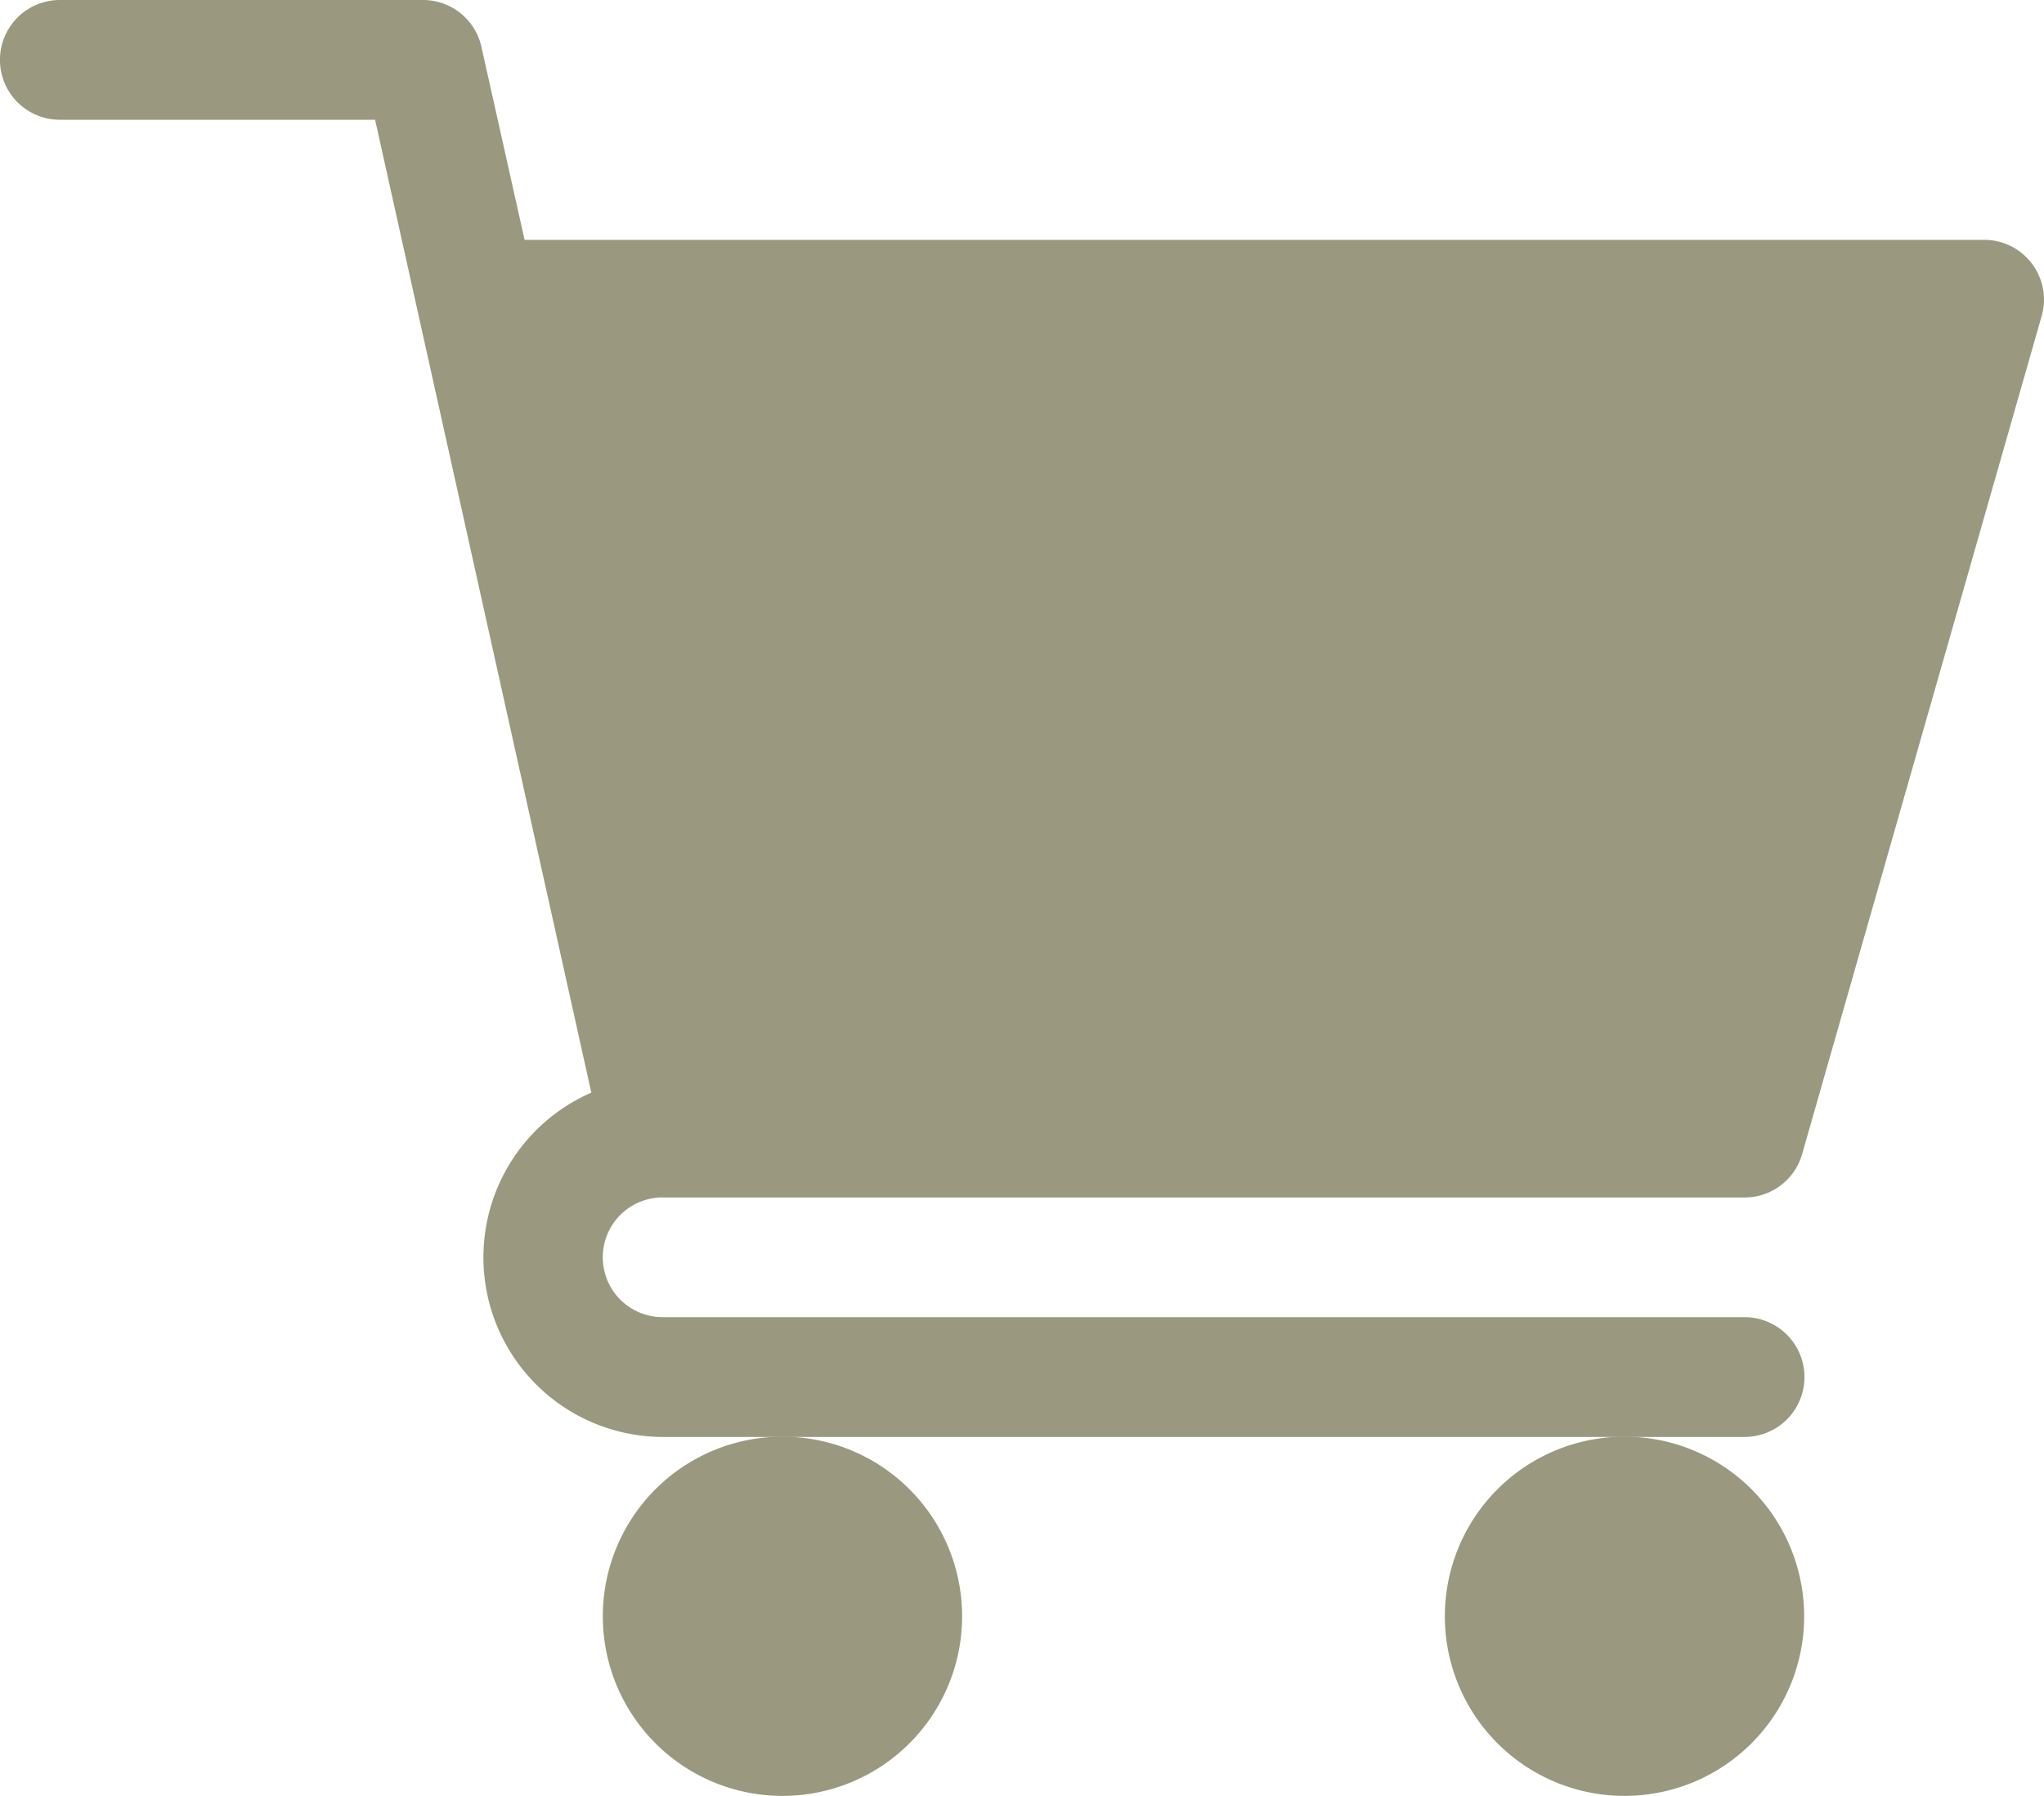
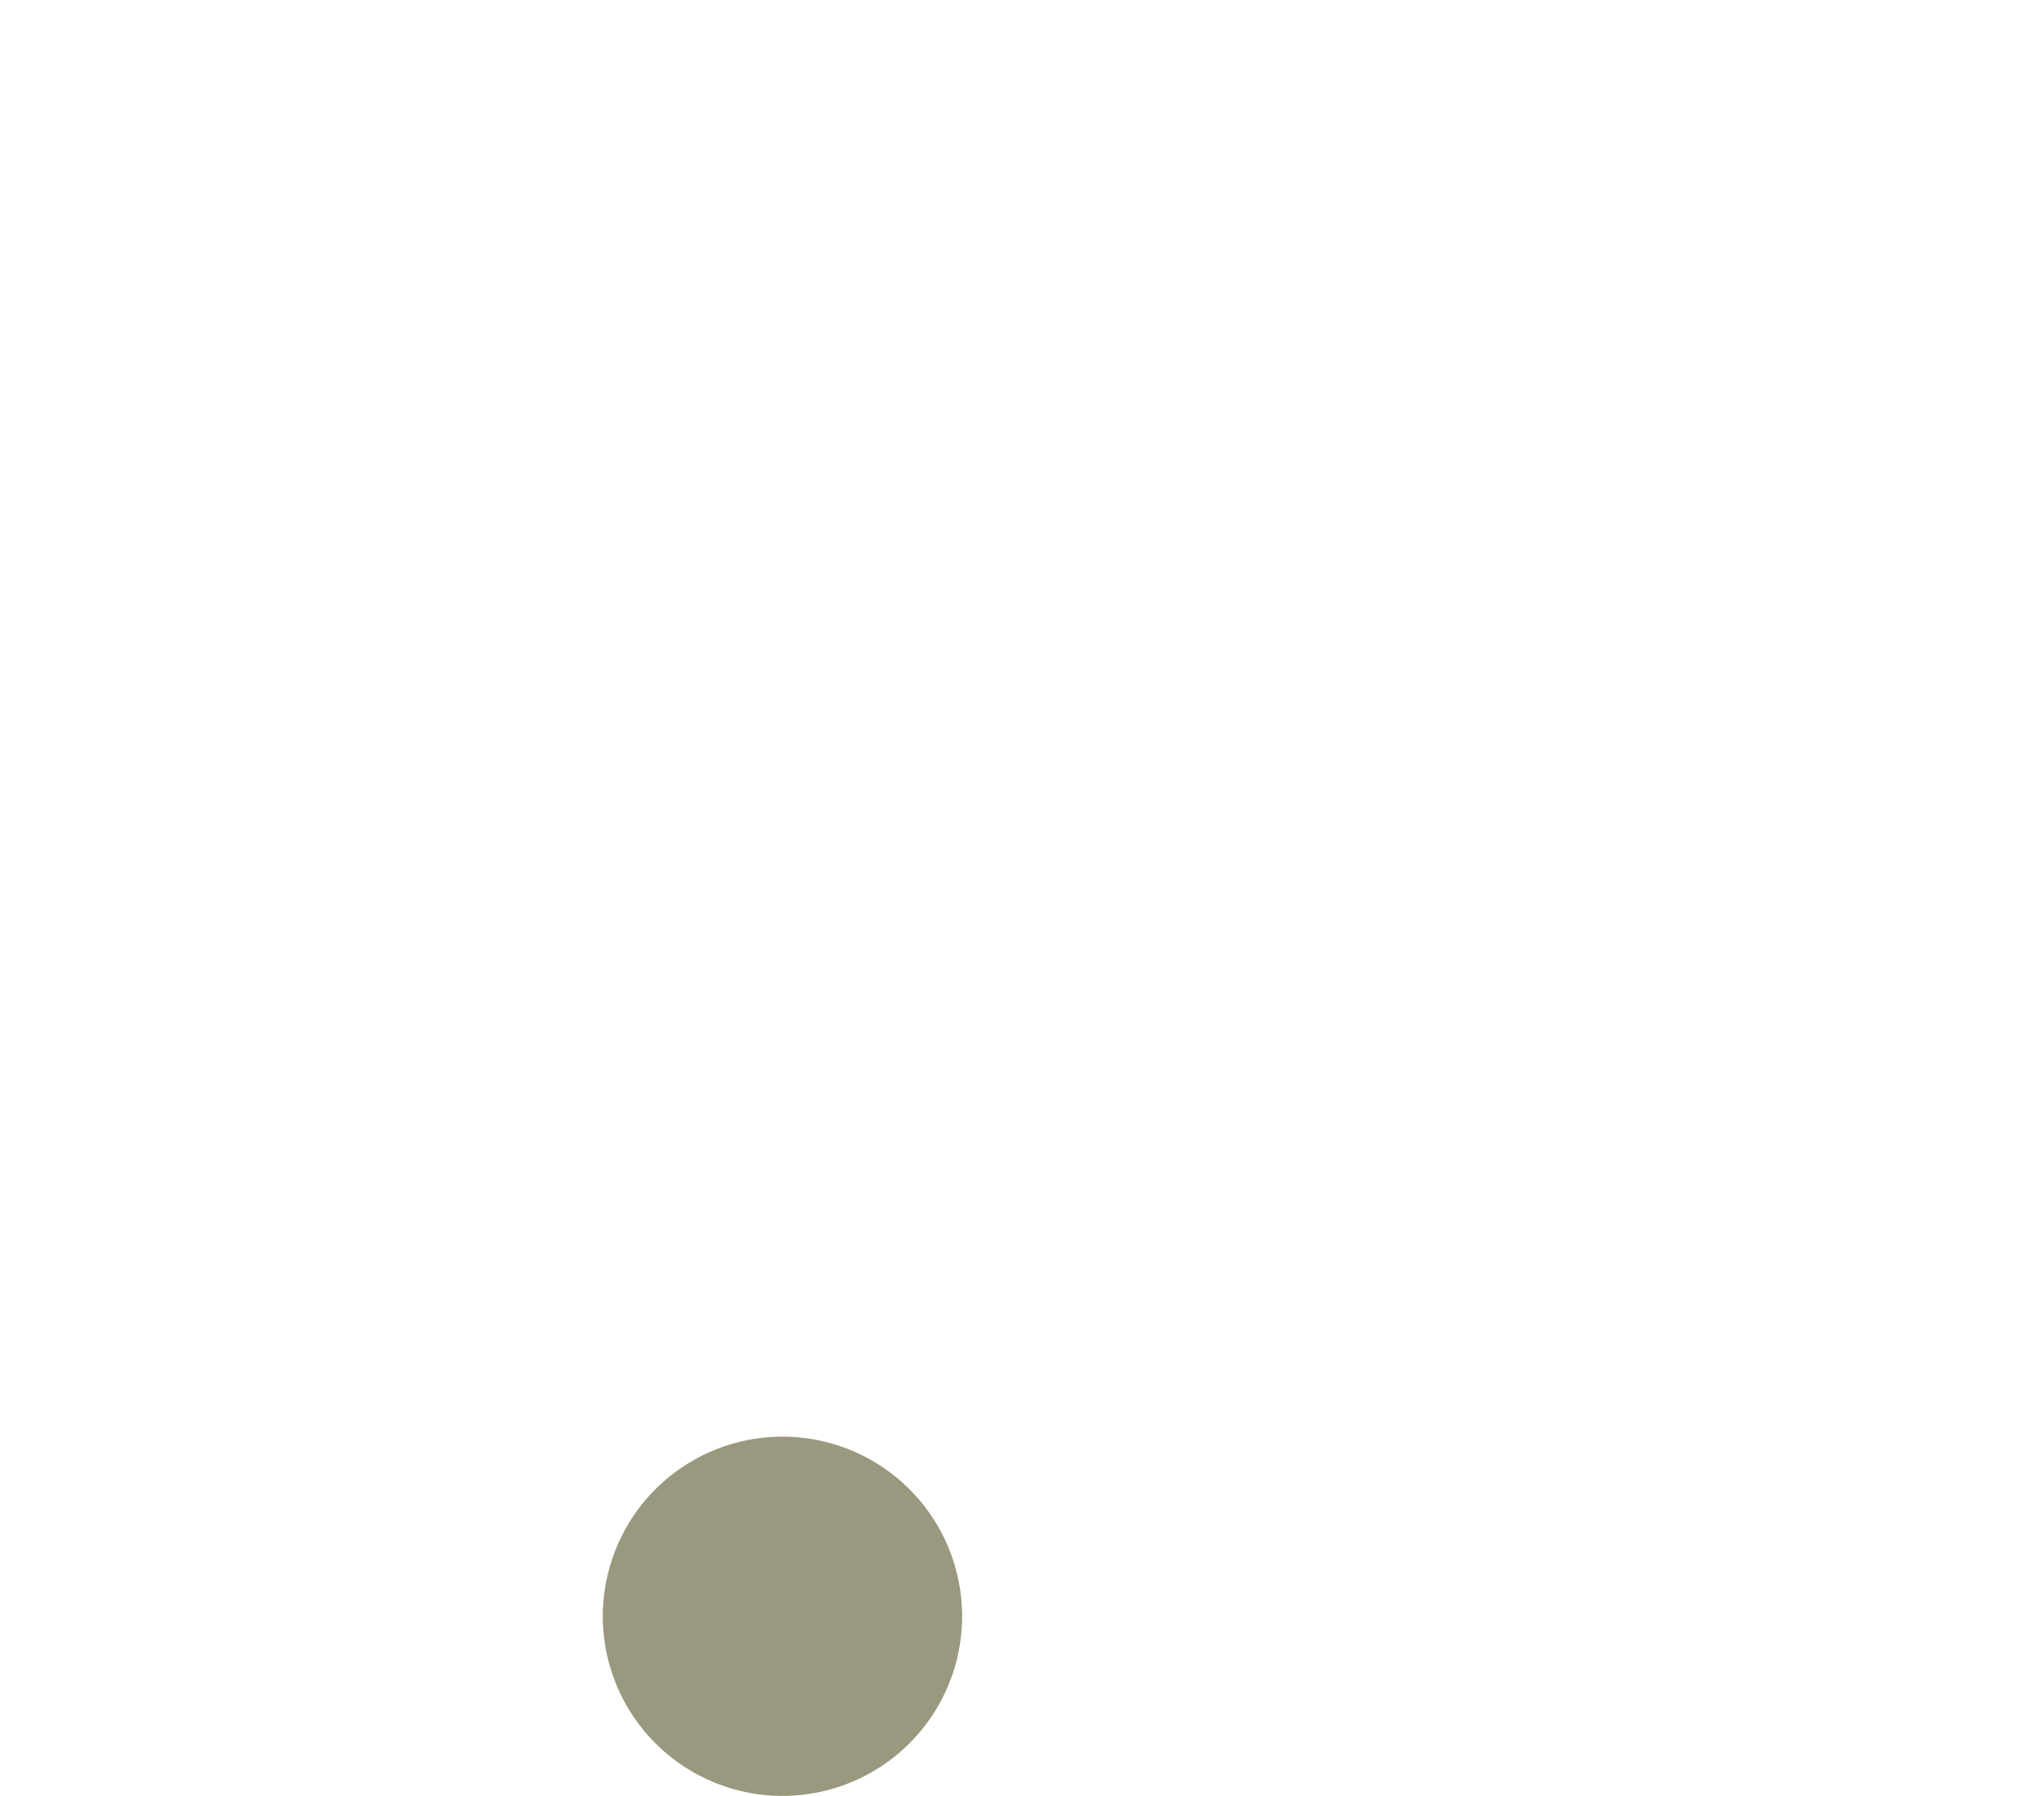
<svg xmlns="http://www.w3.org/2000/svg" width="28.445" height="25" viewBox="0 0 28.445 25">
  <defs>
    <style>.a{fill:#9a987f;}</style>
  </defs>
-   <path class="a" d="M9.222,16.667H24.278a.831.831,0,0,0,.8-.6L28.412,4.4a.832.832,0,0,0-.8-1.062H7.3L6.7.653A.833.833,0,0,0,5.889,0H.833a.833.833,0,1,0,0,1.667H5.22L8.229,15.208A2.5,2.5,0,0,0,9.222,20H24.278a.833.833,0,1,0,0-1.667H9.222a.833.833,0,1,1,0-1.667Zm0,0" transform="translate(0)" />
  <path class="a" d="M151,362.5a2.5,2.5,0,1,0,2.5-2.5A2.5,2.5,0,0,0,151,362.5Zm0,0" transform="translate(-142.611 -340.004)" />
-   <path class="a" d="M362,362.5a2.5,2.5,0,1,0,2.5-2.5A2.5,2.5,0,0,0,362,362.5Zm0,0" transform="translate(-341.893 -340.004)" />
</svg>